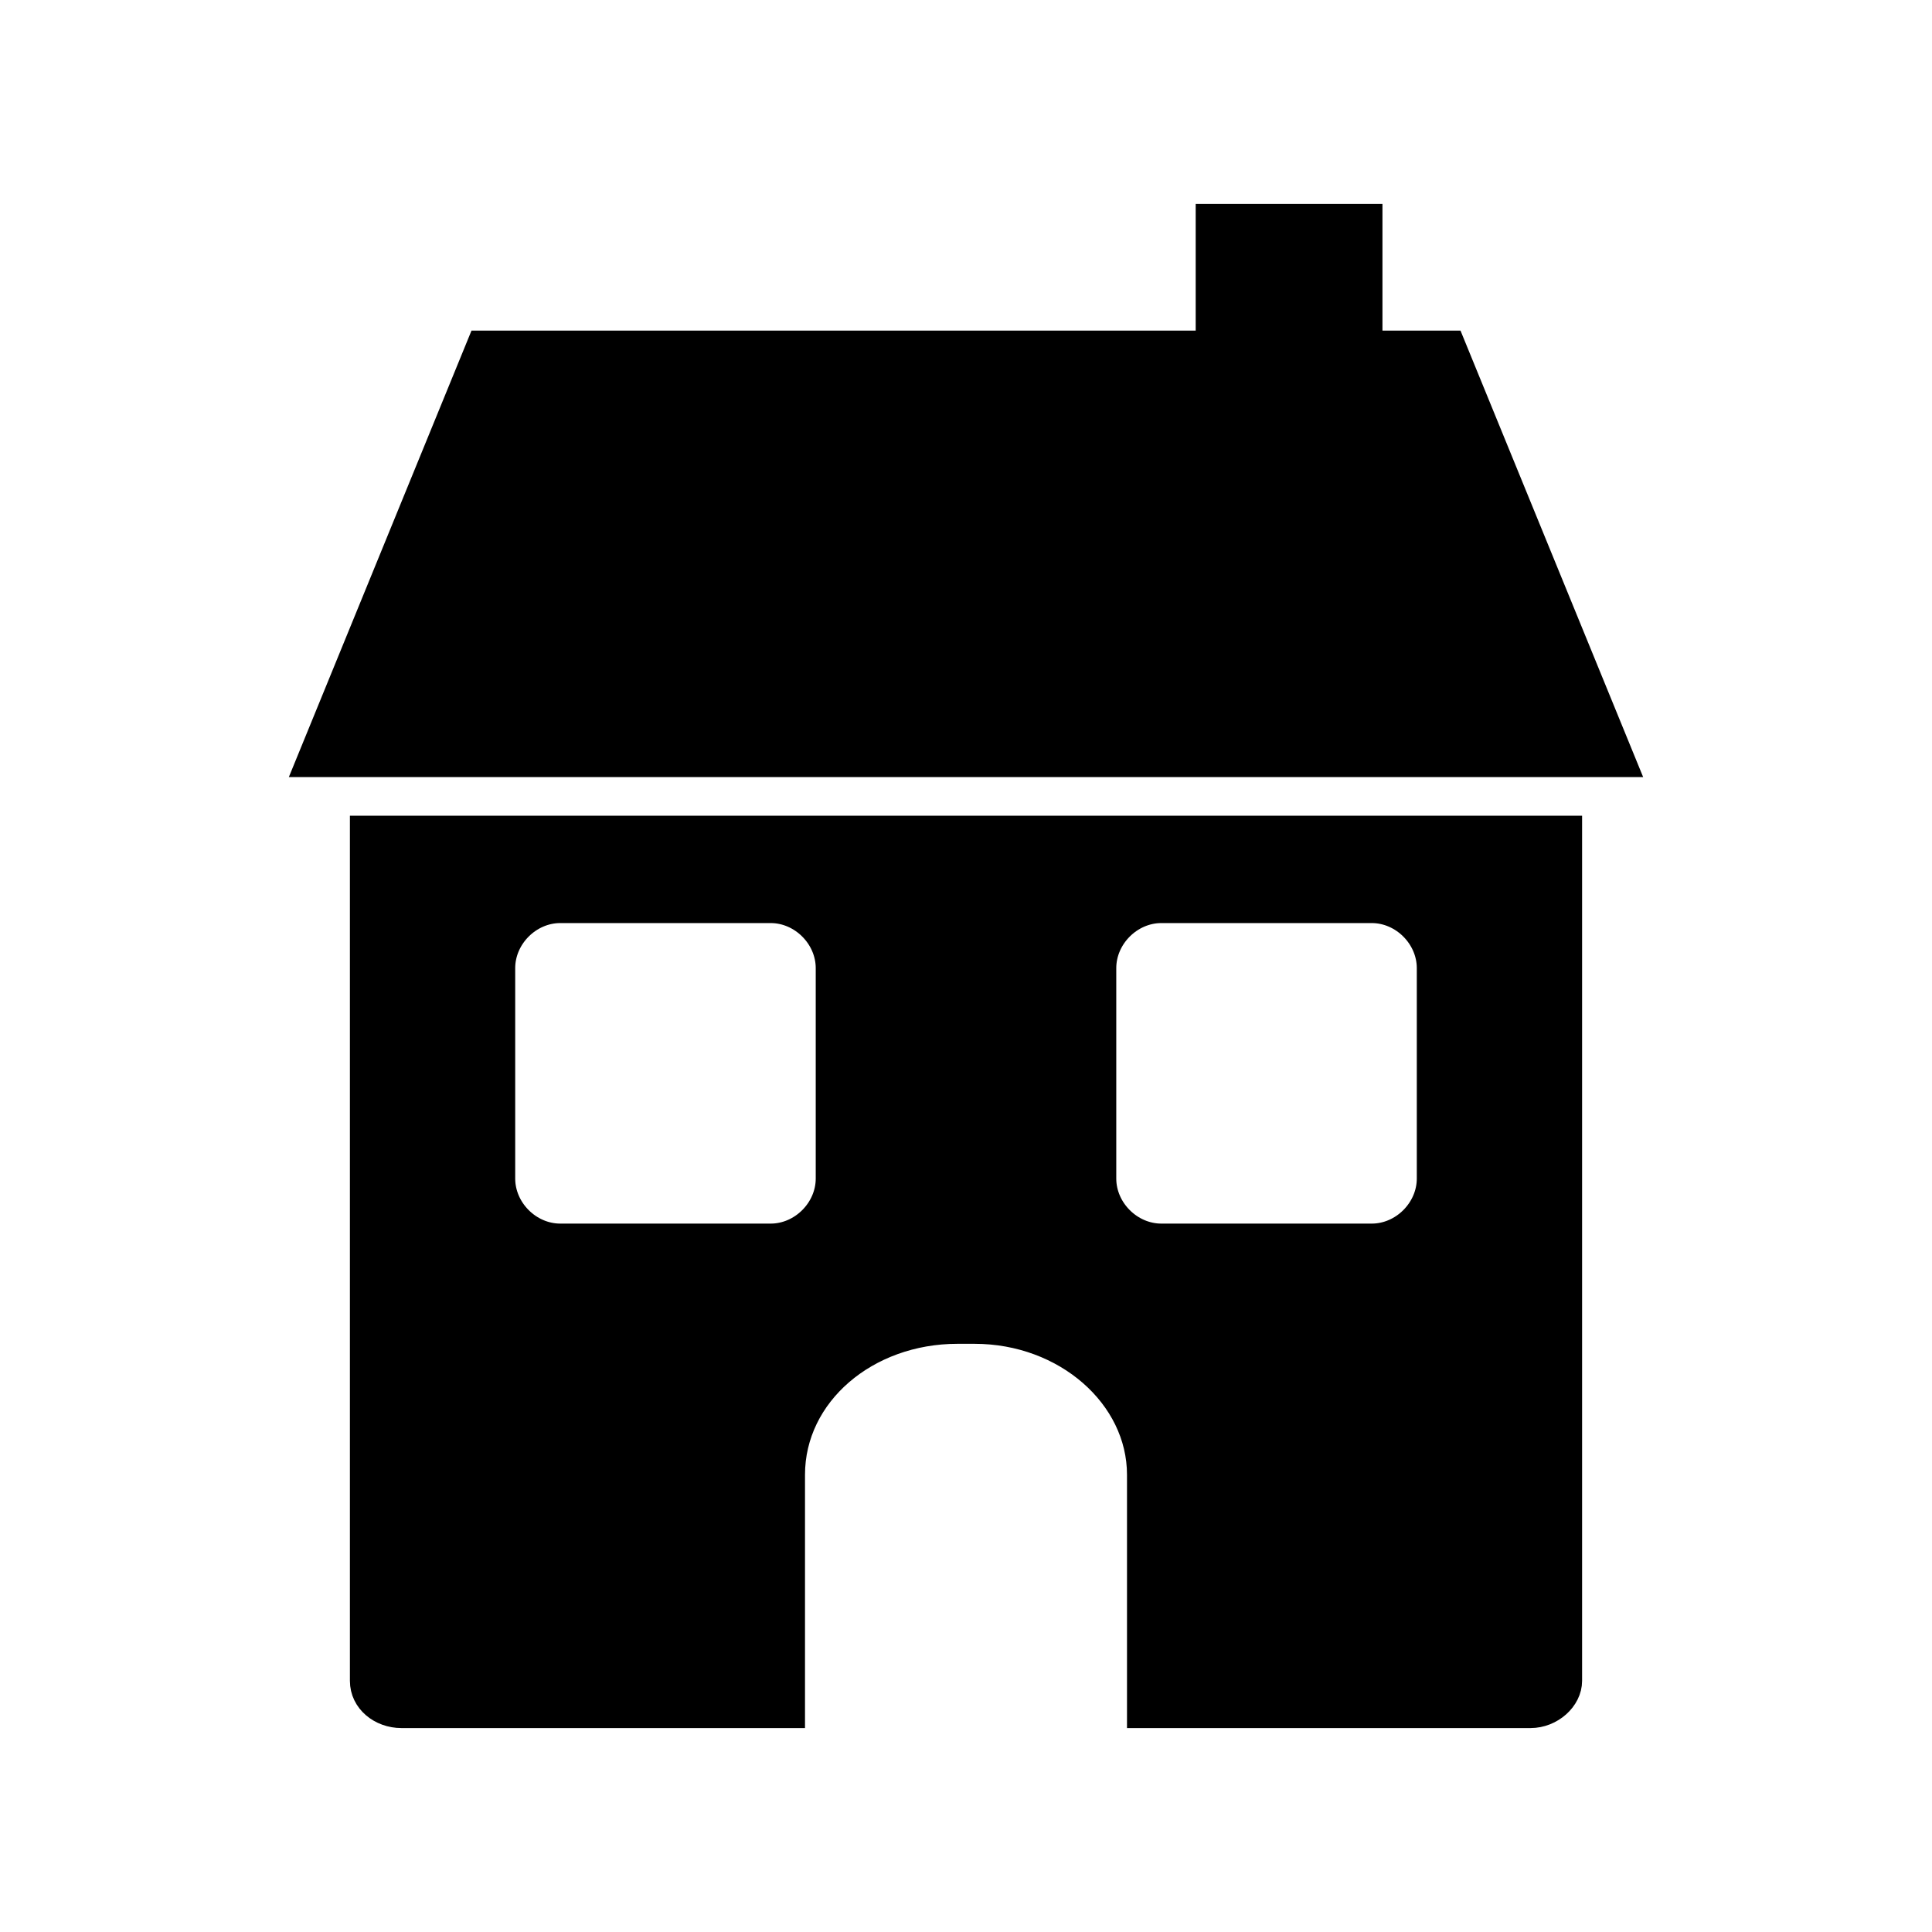
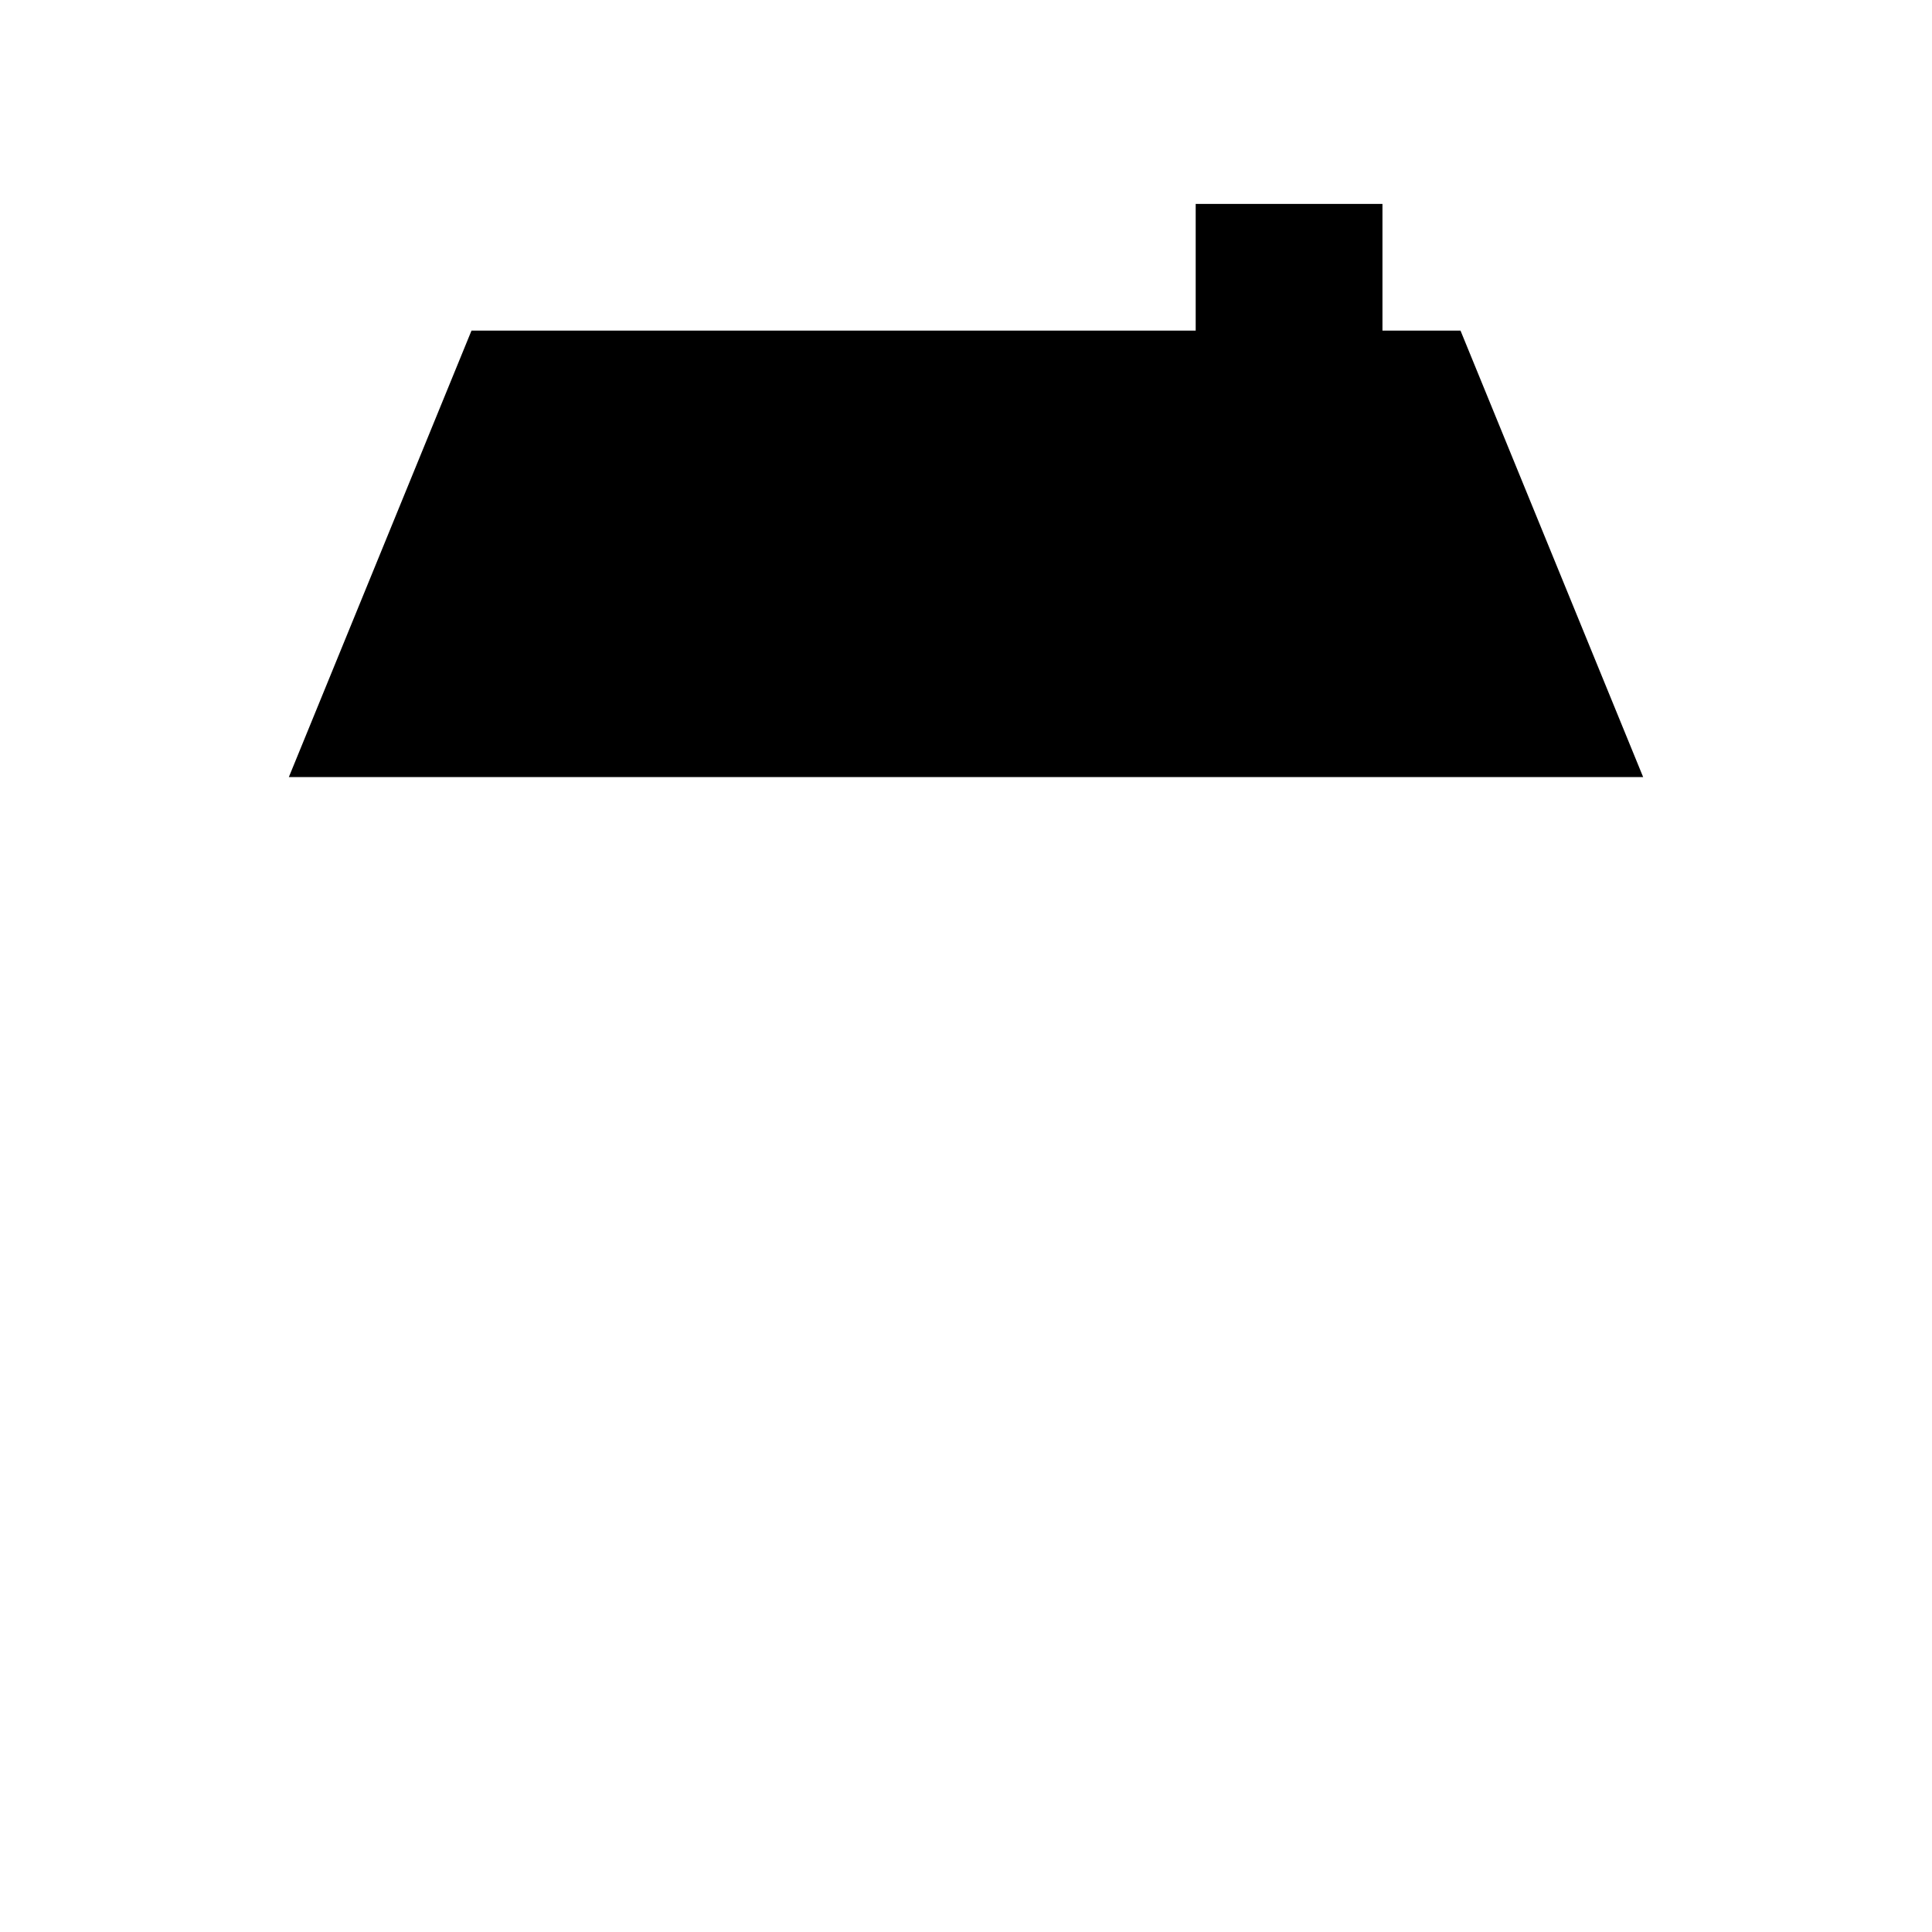
<svg xmlns="http://www.w3.org/2000/svg" height="100px" width="100px" fill="#000000" version="1.1" x="0px" y="0px" viewBox="-434 236 90 90" style="enable-background:new -434 236 90 90;" xml:space="preserve">
  <style type="text/css">
	.st0{stroke:#000000;stroke-miterlimit:10;}
</style>
  <g>
-     <path class="st0" d="M-417.2,274.5v39.8c0,1,0.9,1.7,1.9,1.7h18.3v-11.3c0-3.7,3.4-6.6,7.6-6.6h0.8c4.2,0,7.6,3,7.6,6.6V316h18.3   c1,0,1.9-0.8,1.9-1.7v-39.8H-417.2z M-395.5,290.9c0,1.4-1.2,2.6-2.6,2.6h-9.8c-1.4,0-2.6-1.2-2.6-2.6v-9.8c0-1.4,1.2-2.6,2.6-2.6   h9.8c1.4,0,2.6,1.2,2.6,2.6V290.9z M-367.5,290.9c0,1.4-1.2,2.6-2.6,2.6h-9.8c-1.4,0-2.6-1.2-2.6-2.6v-9.8c0-1.4,1.2-2.6,2.6-2.6   h9.8c1.4,0,2.6,1.2,2.6,2.6V290.9z" />
    <polygon class="st0" points="-358.2,271.7 -419.8,271.7 -411.7,251.9 -377.8,251.9 -377.8,246 -370.1,246 -370.1,251.9    -366.3,251.9  " />
  </g>
</svg>